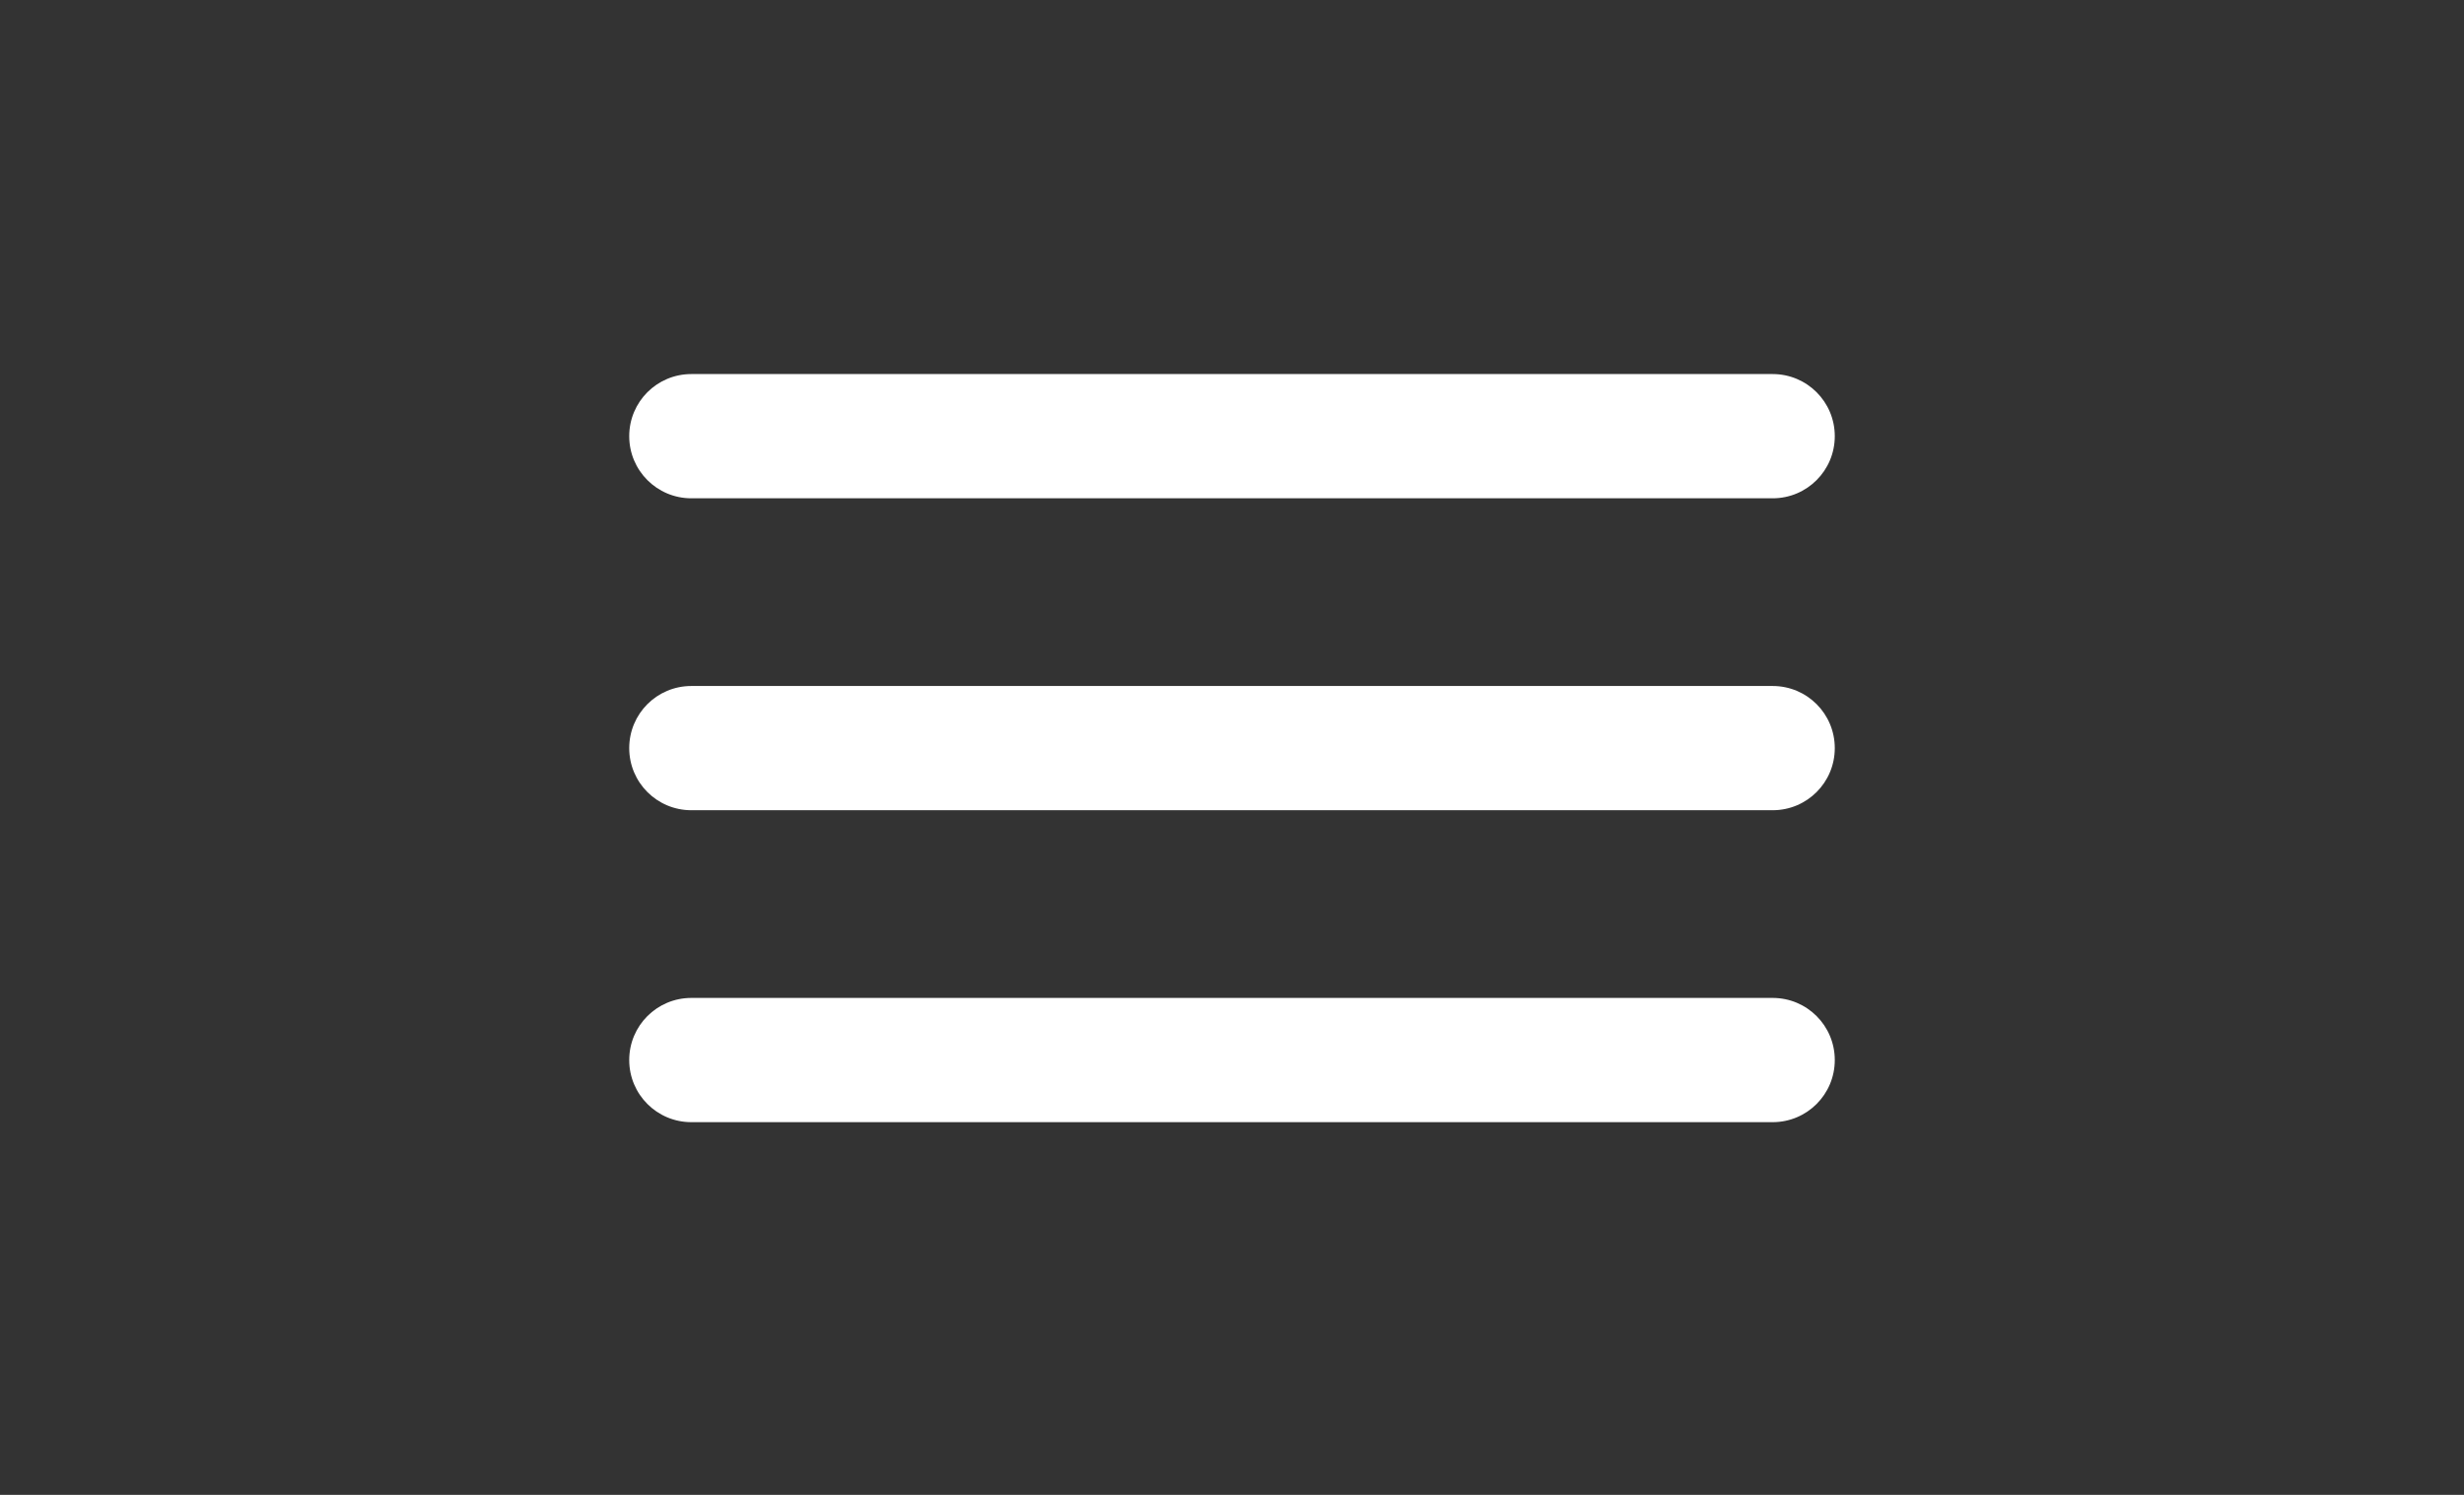
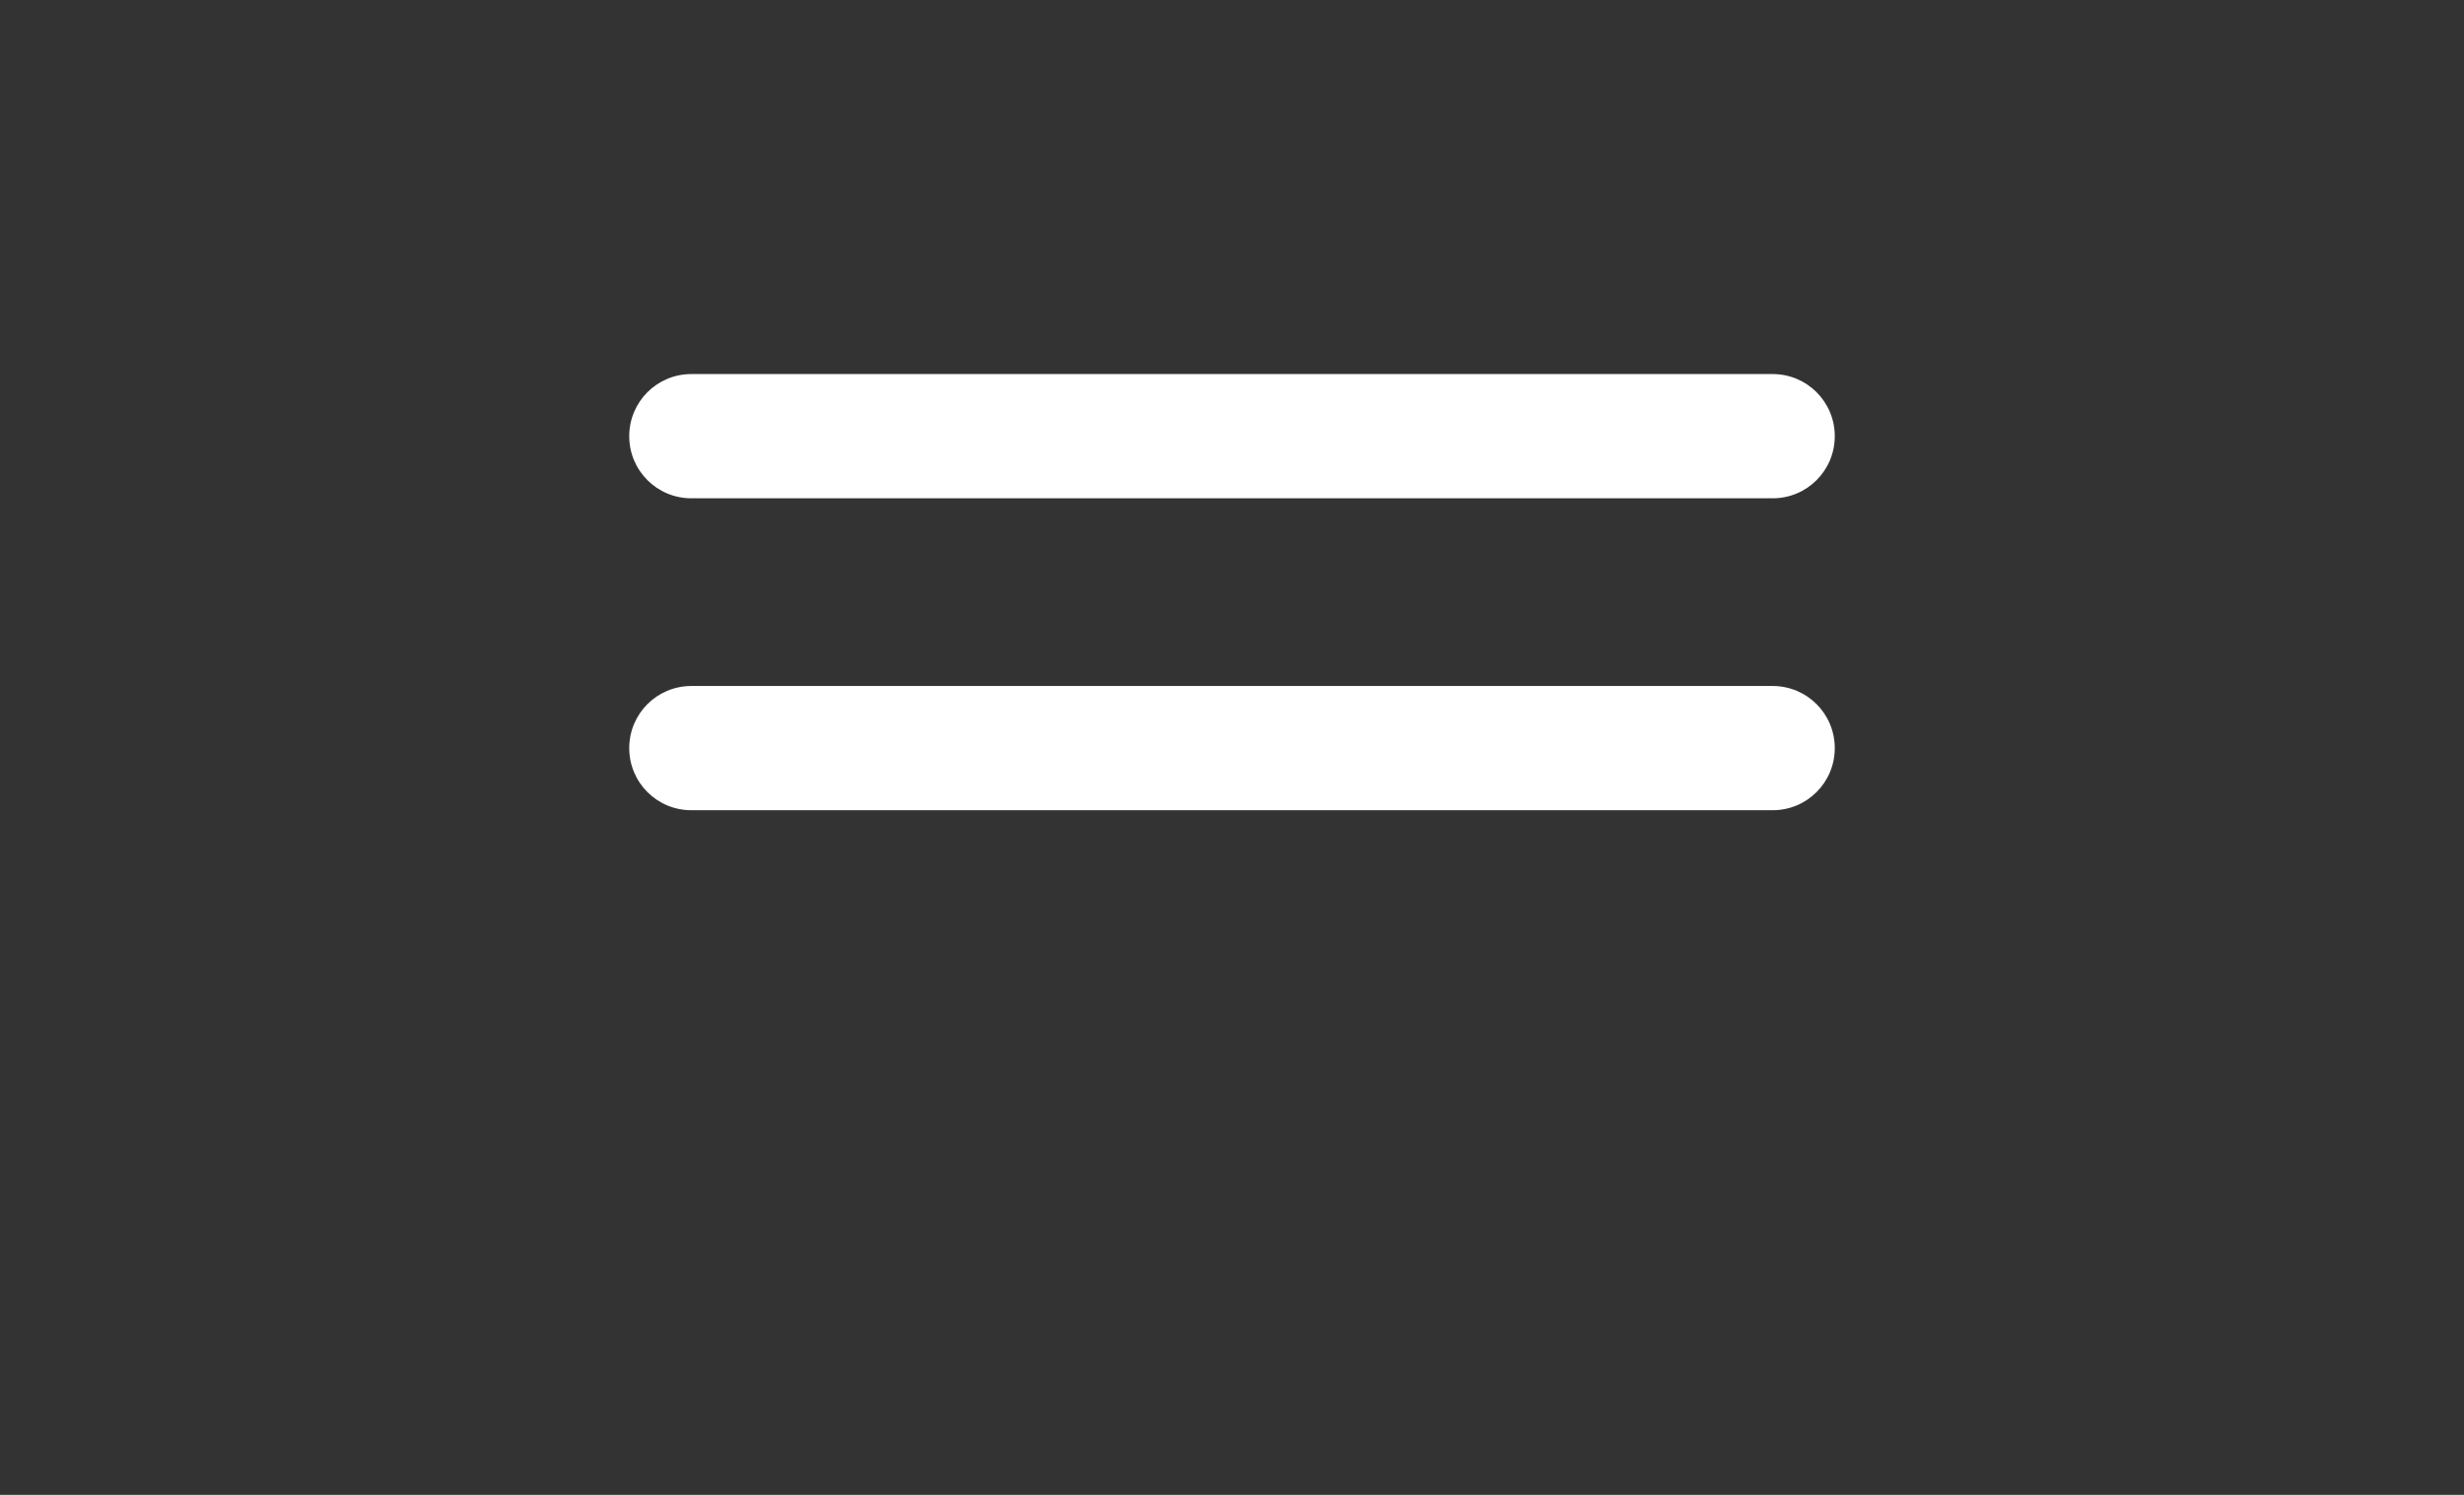
<svg xmlns="http://www.w3.org/2000/svg" version="1.0" id="Capa_1" x="0px" y="0px" viewBox="0 0 186.4 113.1" style="enable-background:new 0 0 186.4 113.1;" xml:space="preserve">
  <rect x="0" y="0" width="186.4" height="113.1" fill="#333333" stroke="none" />
  <style type="text/css">
	.st0{fill:#FFFFFF;}
</style>
  <g>
    <g>
      <path class="st0" d="M134.1,37.7H52.3c-2.6,0-4.7-2.1-4.7-4.7s2.1-4.7,4.7-4.7h81.8c2.6,0,4.7,2.1,4.7,4.7S136.7,37.7,134.1,37.7z    " />
    </g>
    <g>
      <path class="st0" d="M134.1,61.3H52.3c-2.6,0-4.7-2.1-4.7-4.7s2.1-4.7,4.7-4.7h81.8c2.6,0,4.7,2.1,4.7,4.7S136.7,61.3,134.1,61.3z    " />
    </g>
    <g>
-       <path class="st0" d="M134.1,84.9H52.3c-2.6,0-4.7-2.1-4.7-4.7s2.1-4.7,4.7-4.7h81.8c2.6,0,4.7,2.1,4.7,4.7S136.7,84.9,134.1,84.9z    " />
-     </g>
+       </g>
  </g>
</svg>